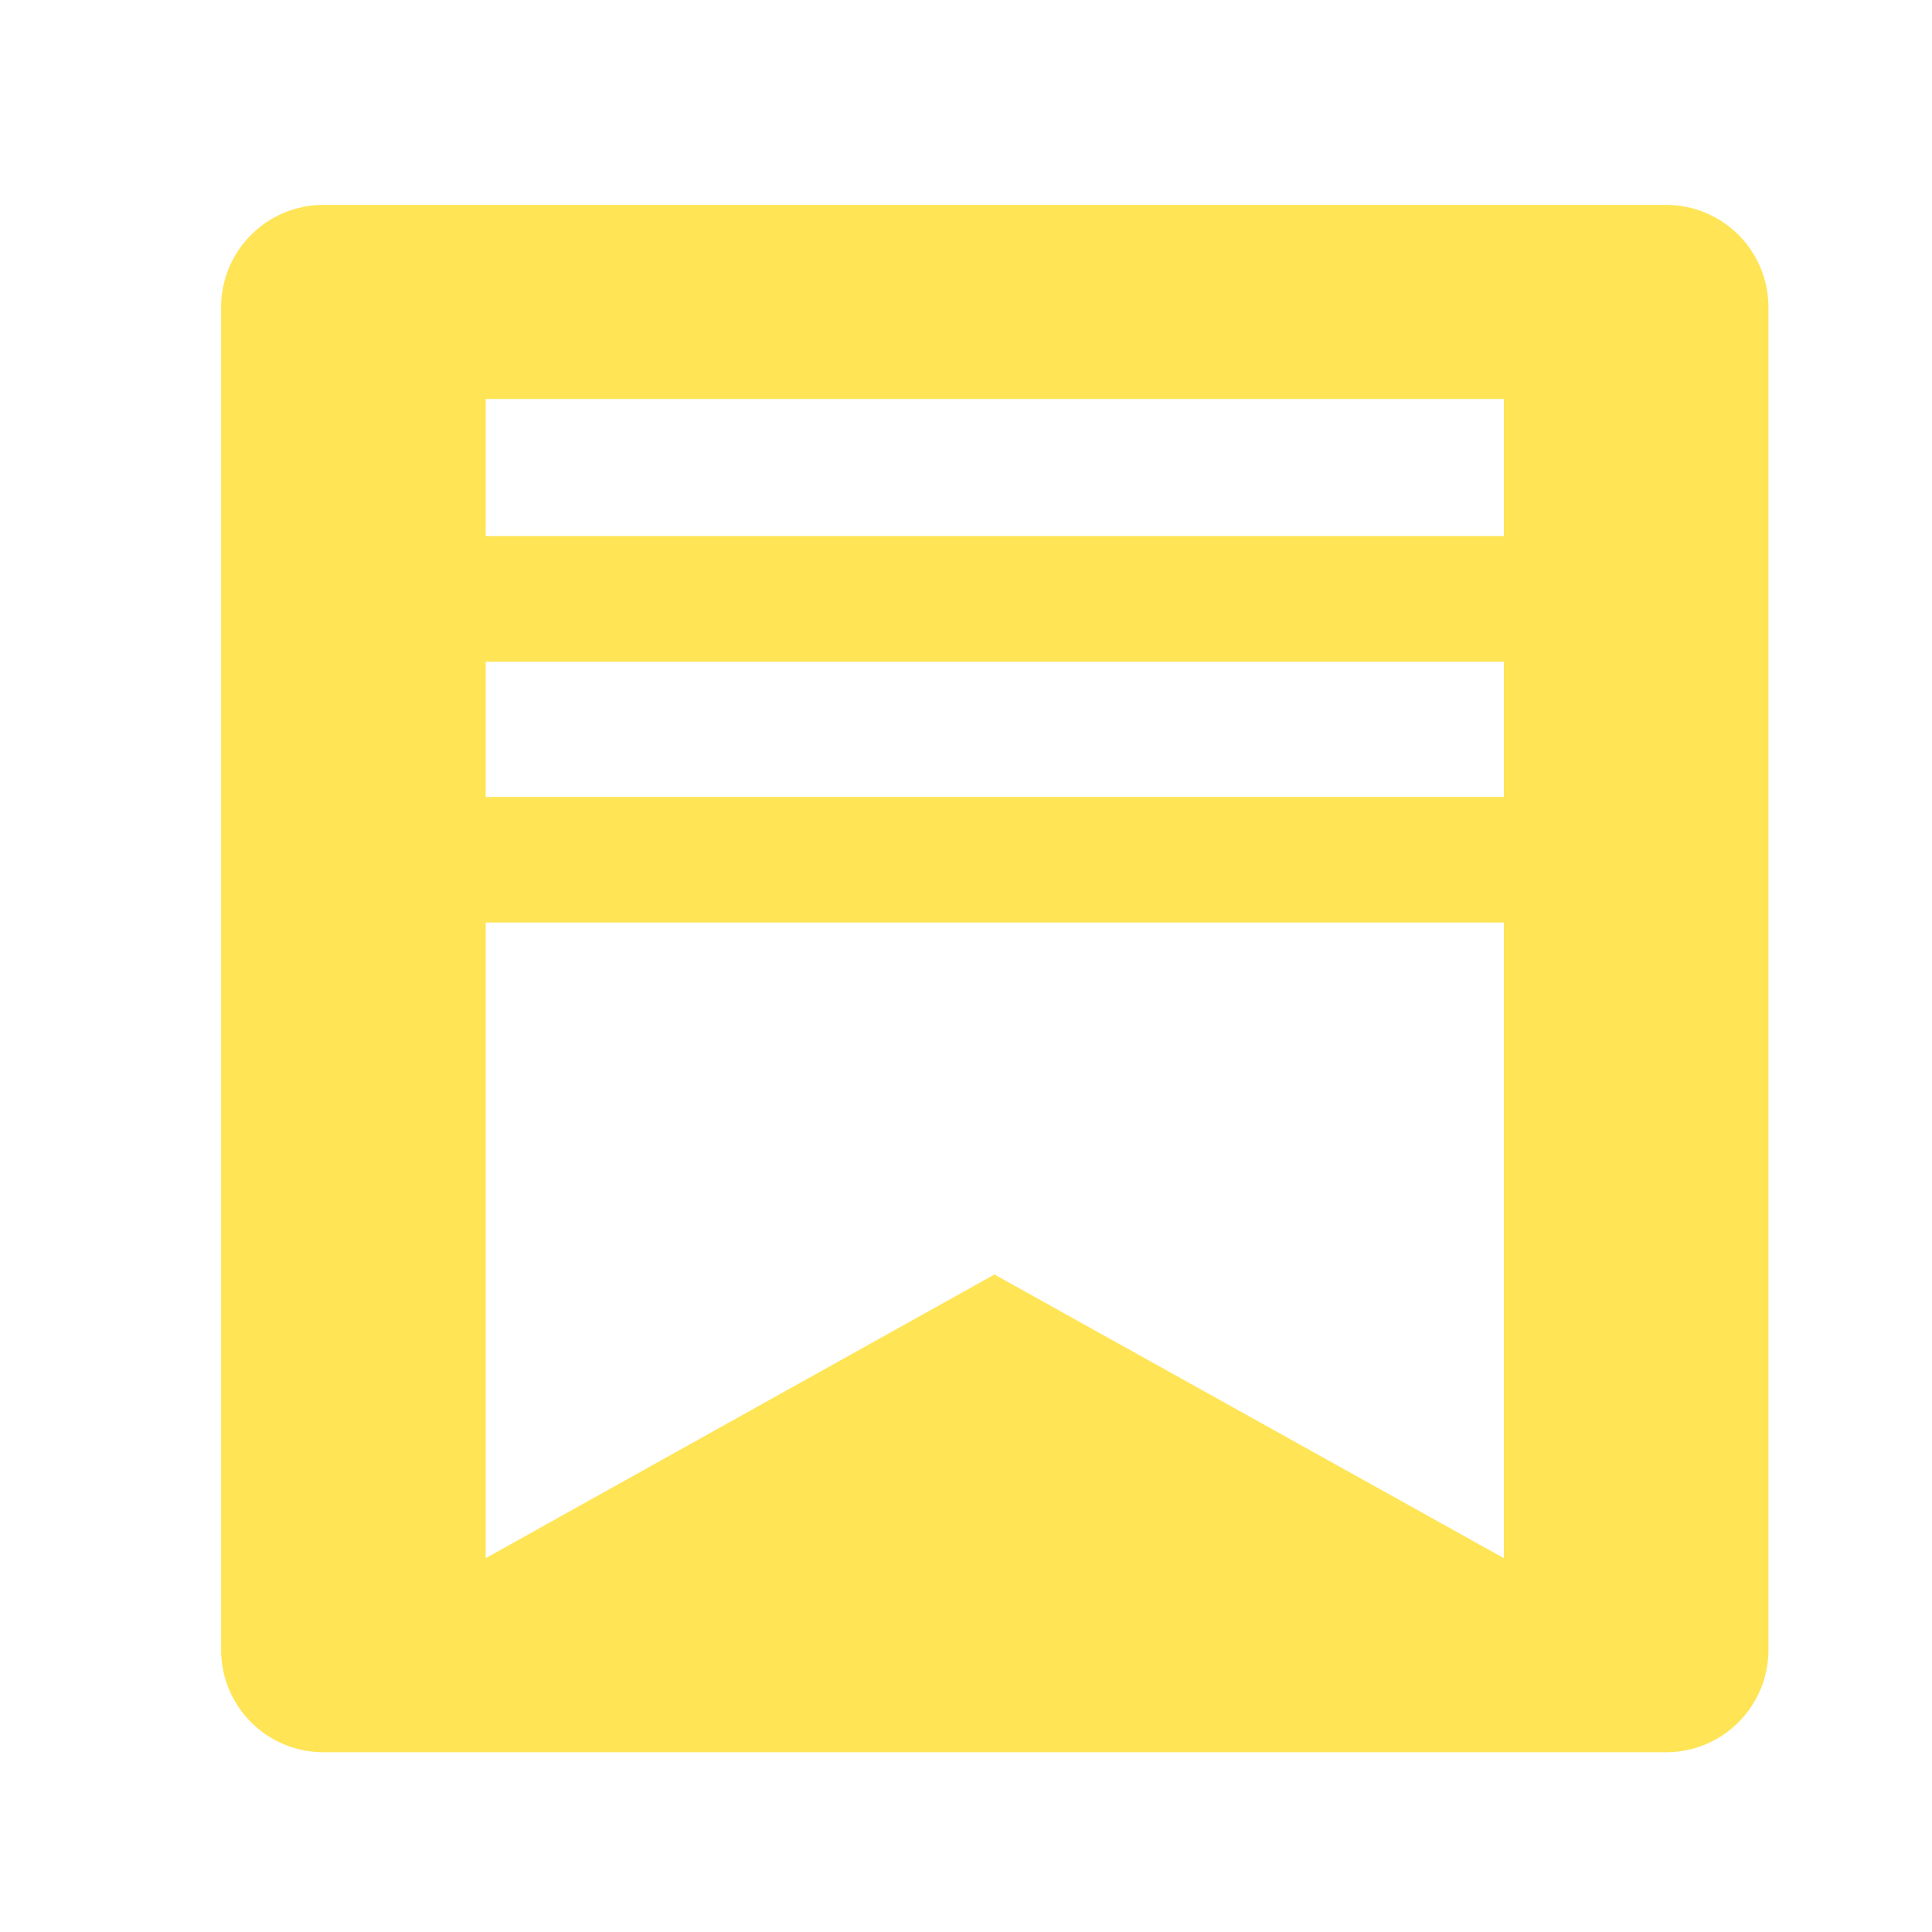
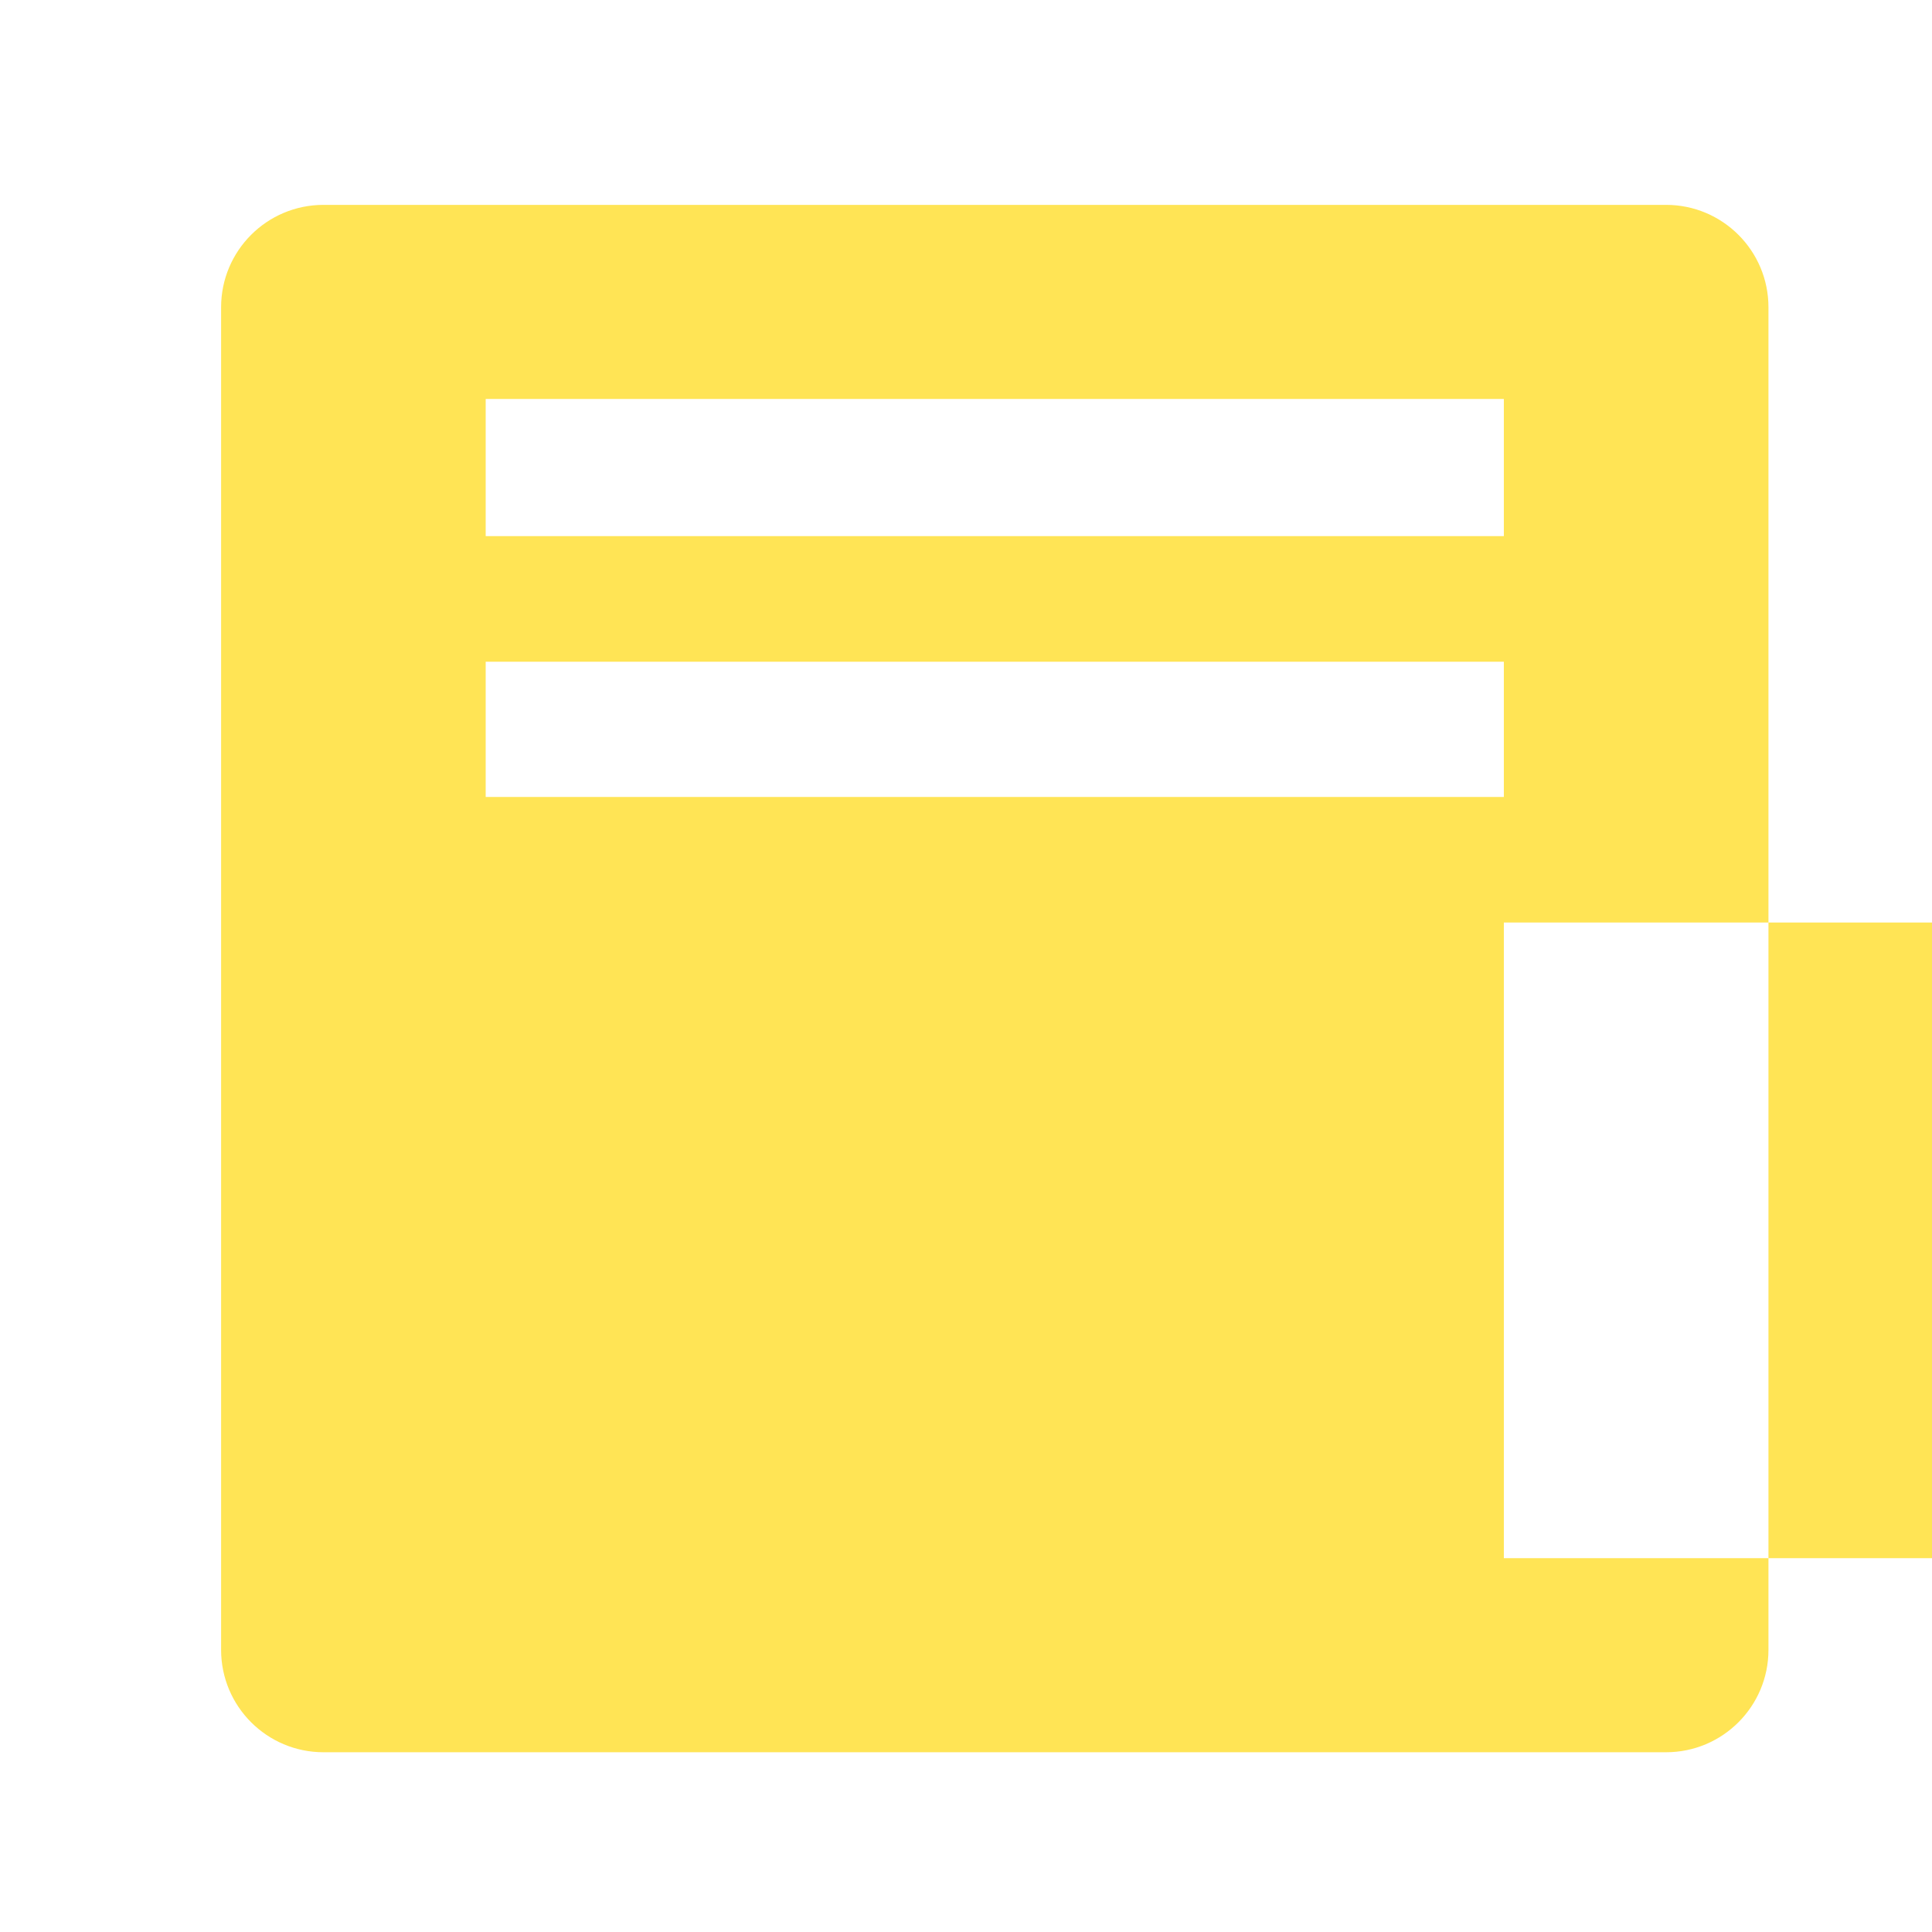
<svg xmlns="http://www.w3.org/2000/svg" id="Layer_1" data-name="Layer 1" viewBox="0 0 1000 1000">
  <defs>
    <style>
      .cls-1 {
        fill: #ffe455;
      }
    </style>
  </defs>
-   <path class="cls-1" d="M862.34,106.04H167.44c-29.27,0-53,23.73-53,53.01v694.91c0,29.27,23.73,53,53,53h694.91c29.27,0,53-23.73,53-53V159.04c0-29.27-23.73-53-53-53ZM778.39,806.5l-263.67-146.82-263.33,146.82v-329h527v329ZM778.39,412.5H251.39v-70h527v70ZM778.39,277.5H251.39v-71h527v71Z" />
+   <path class="cls-1" d="M862.34,106.04H167.44c-29.27,0-53,23.73-53,53.01v694.91c0,29.27,23.73,53,53,53h694.91c29.27,0,53-23.73,53-53V159.04c0-29.27-23.73-53-53-53ZM778.39,806.5v-329h527v329ZM778.39,412.5H251.39v-70h527v70ZM778.39,277.5H251.39v-71h527v71Z" />
</svg>